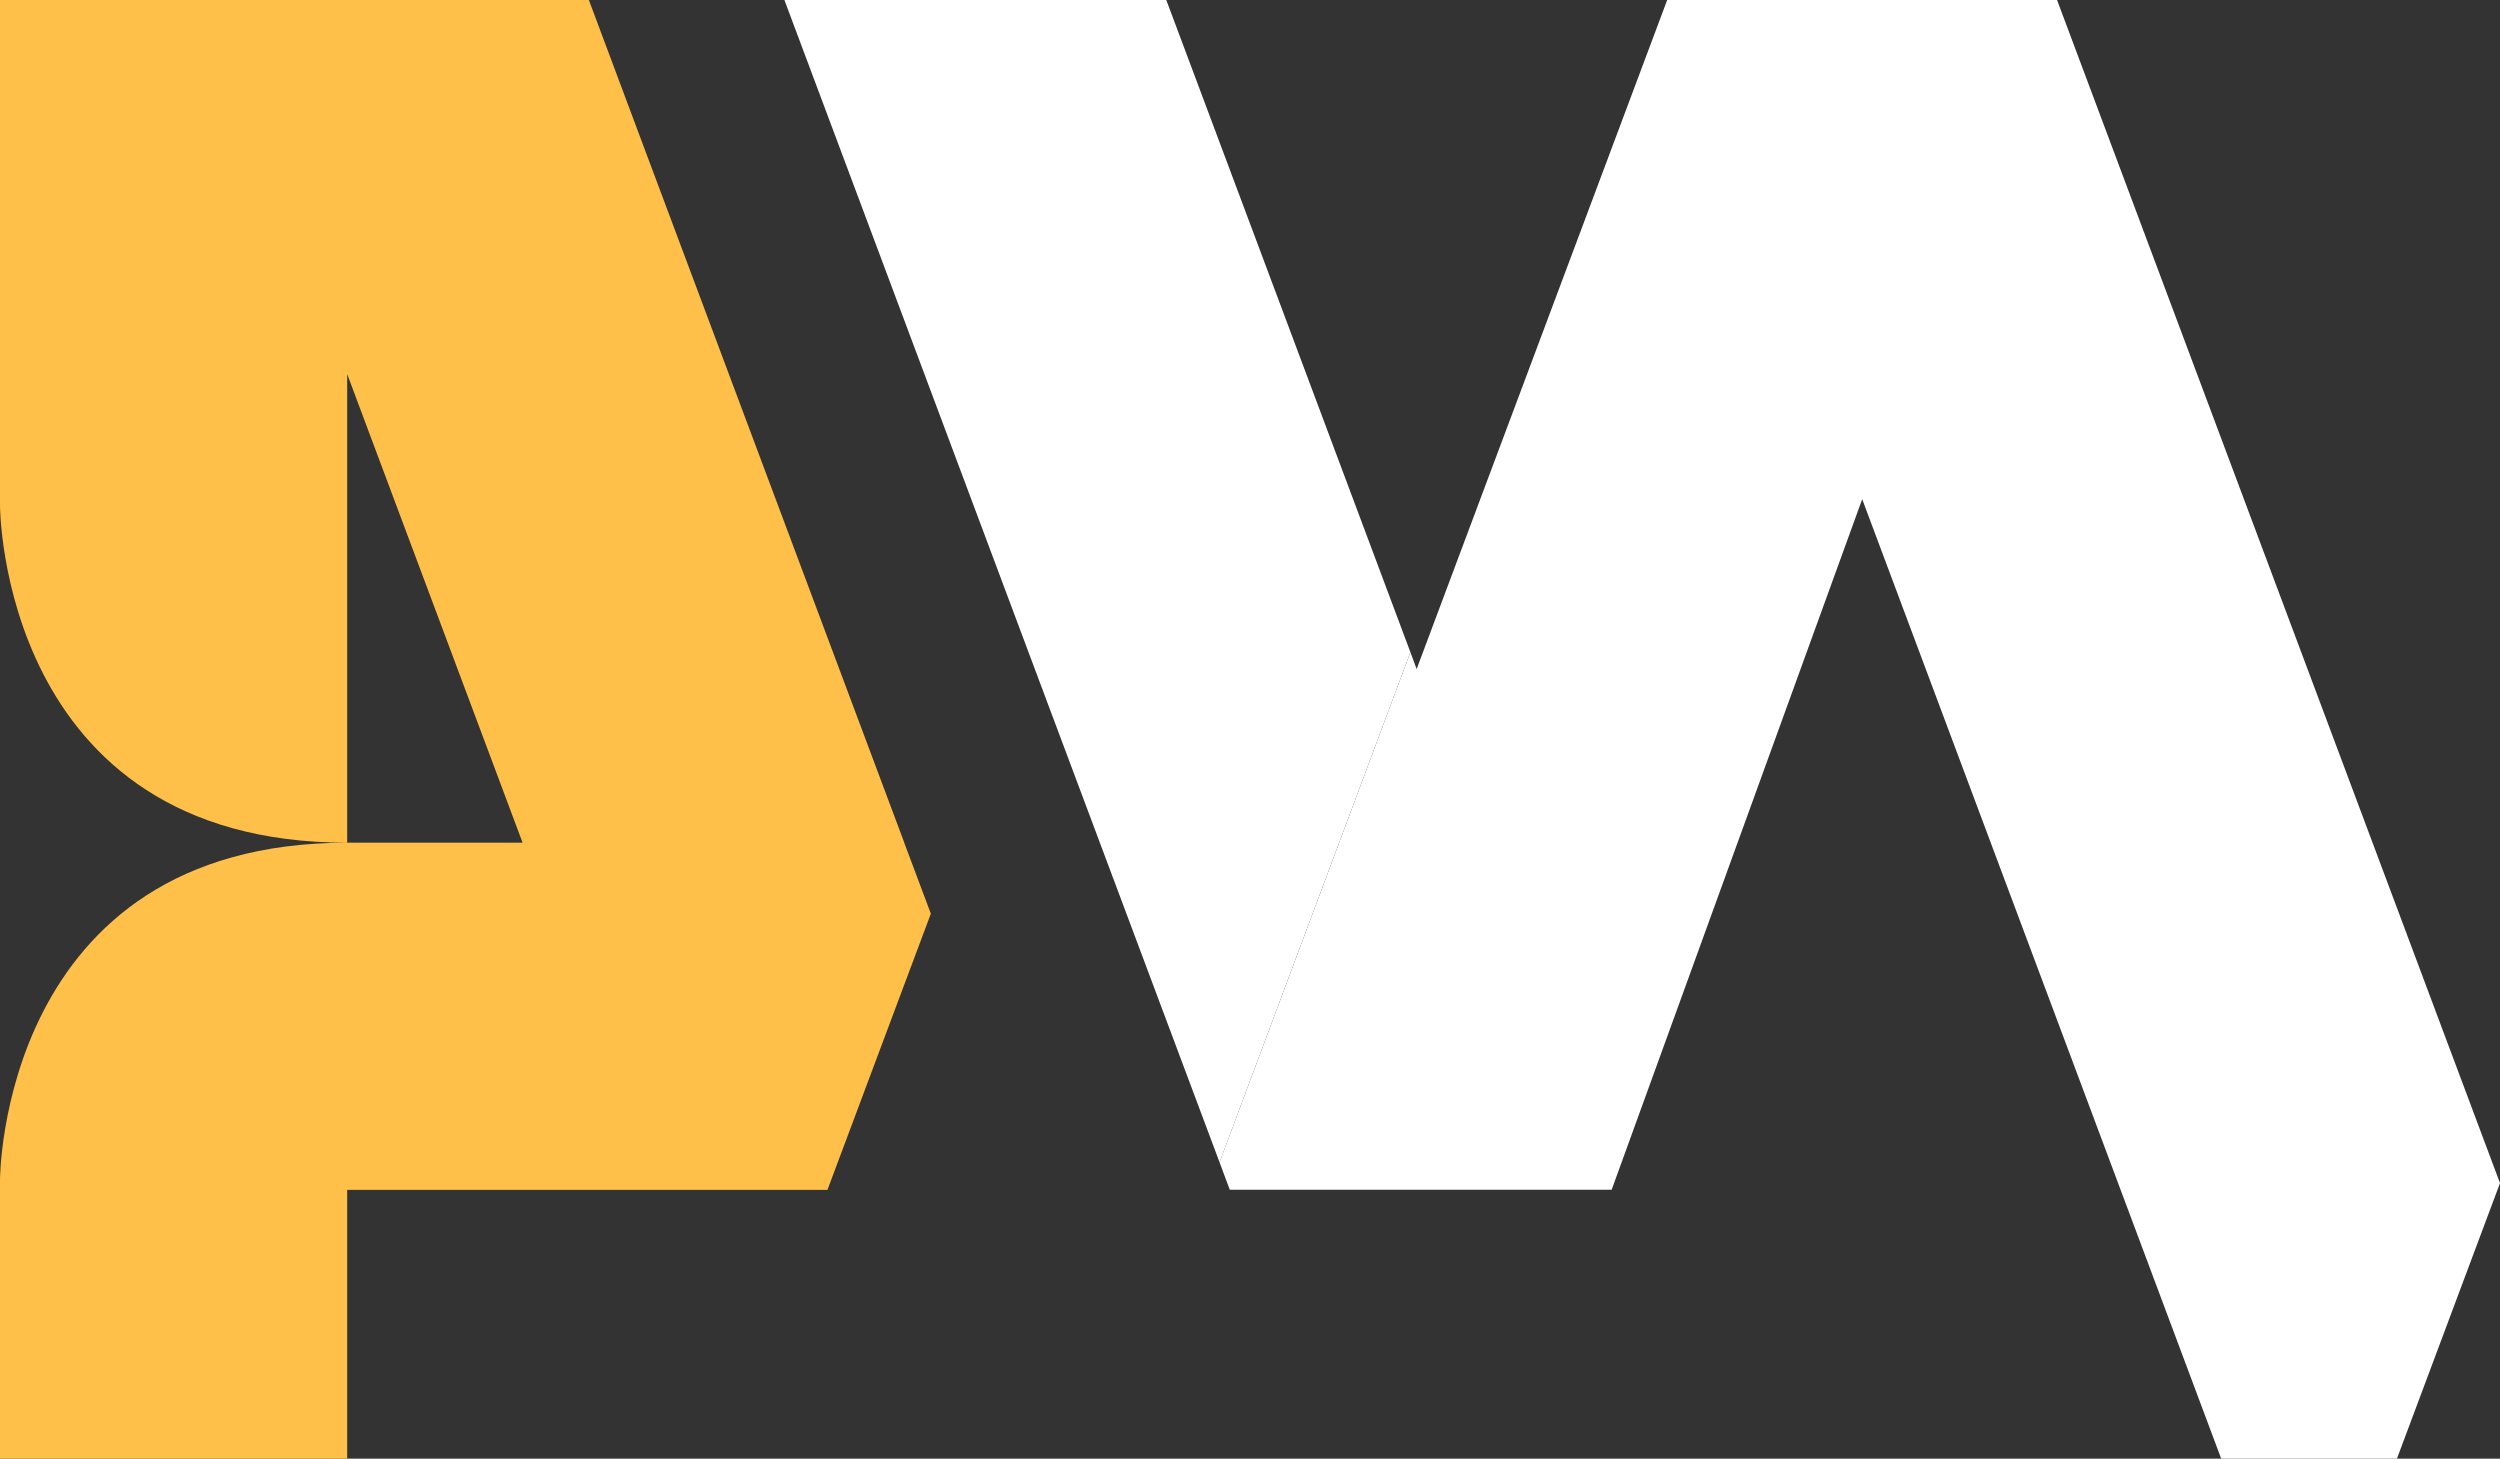
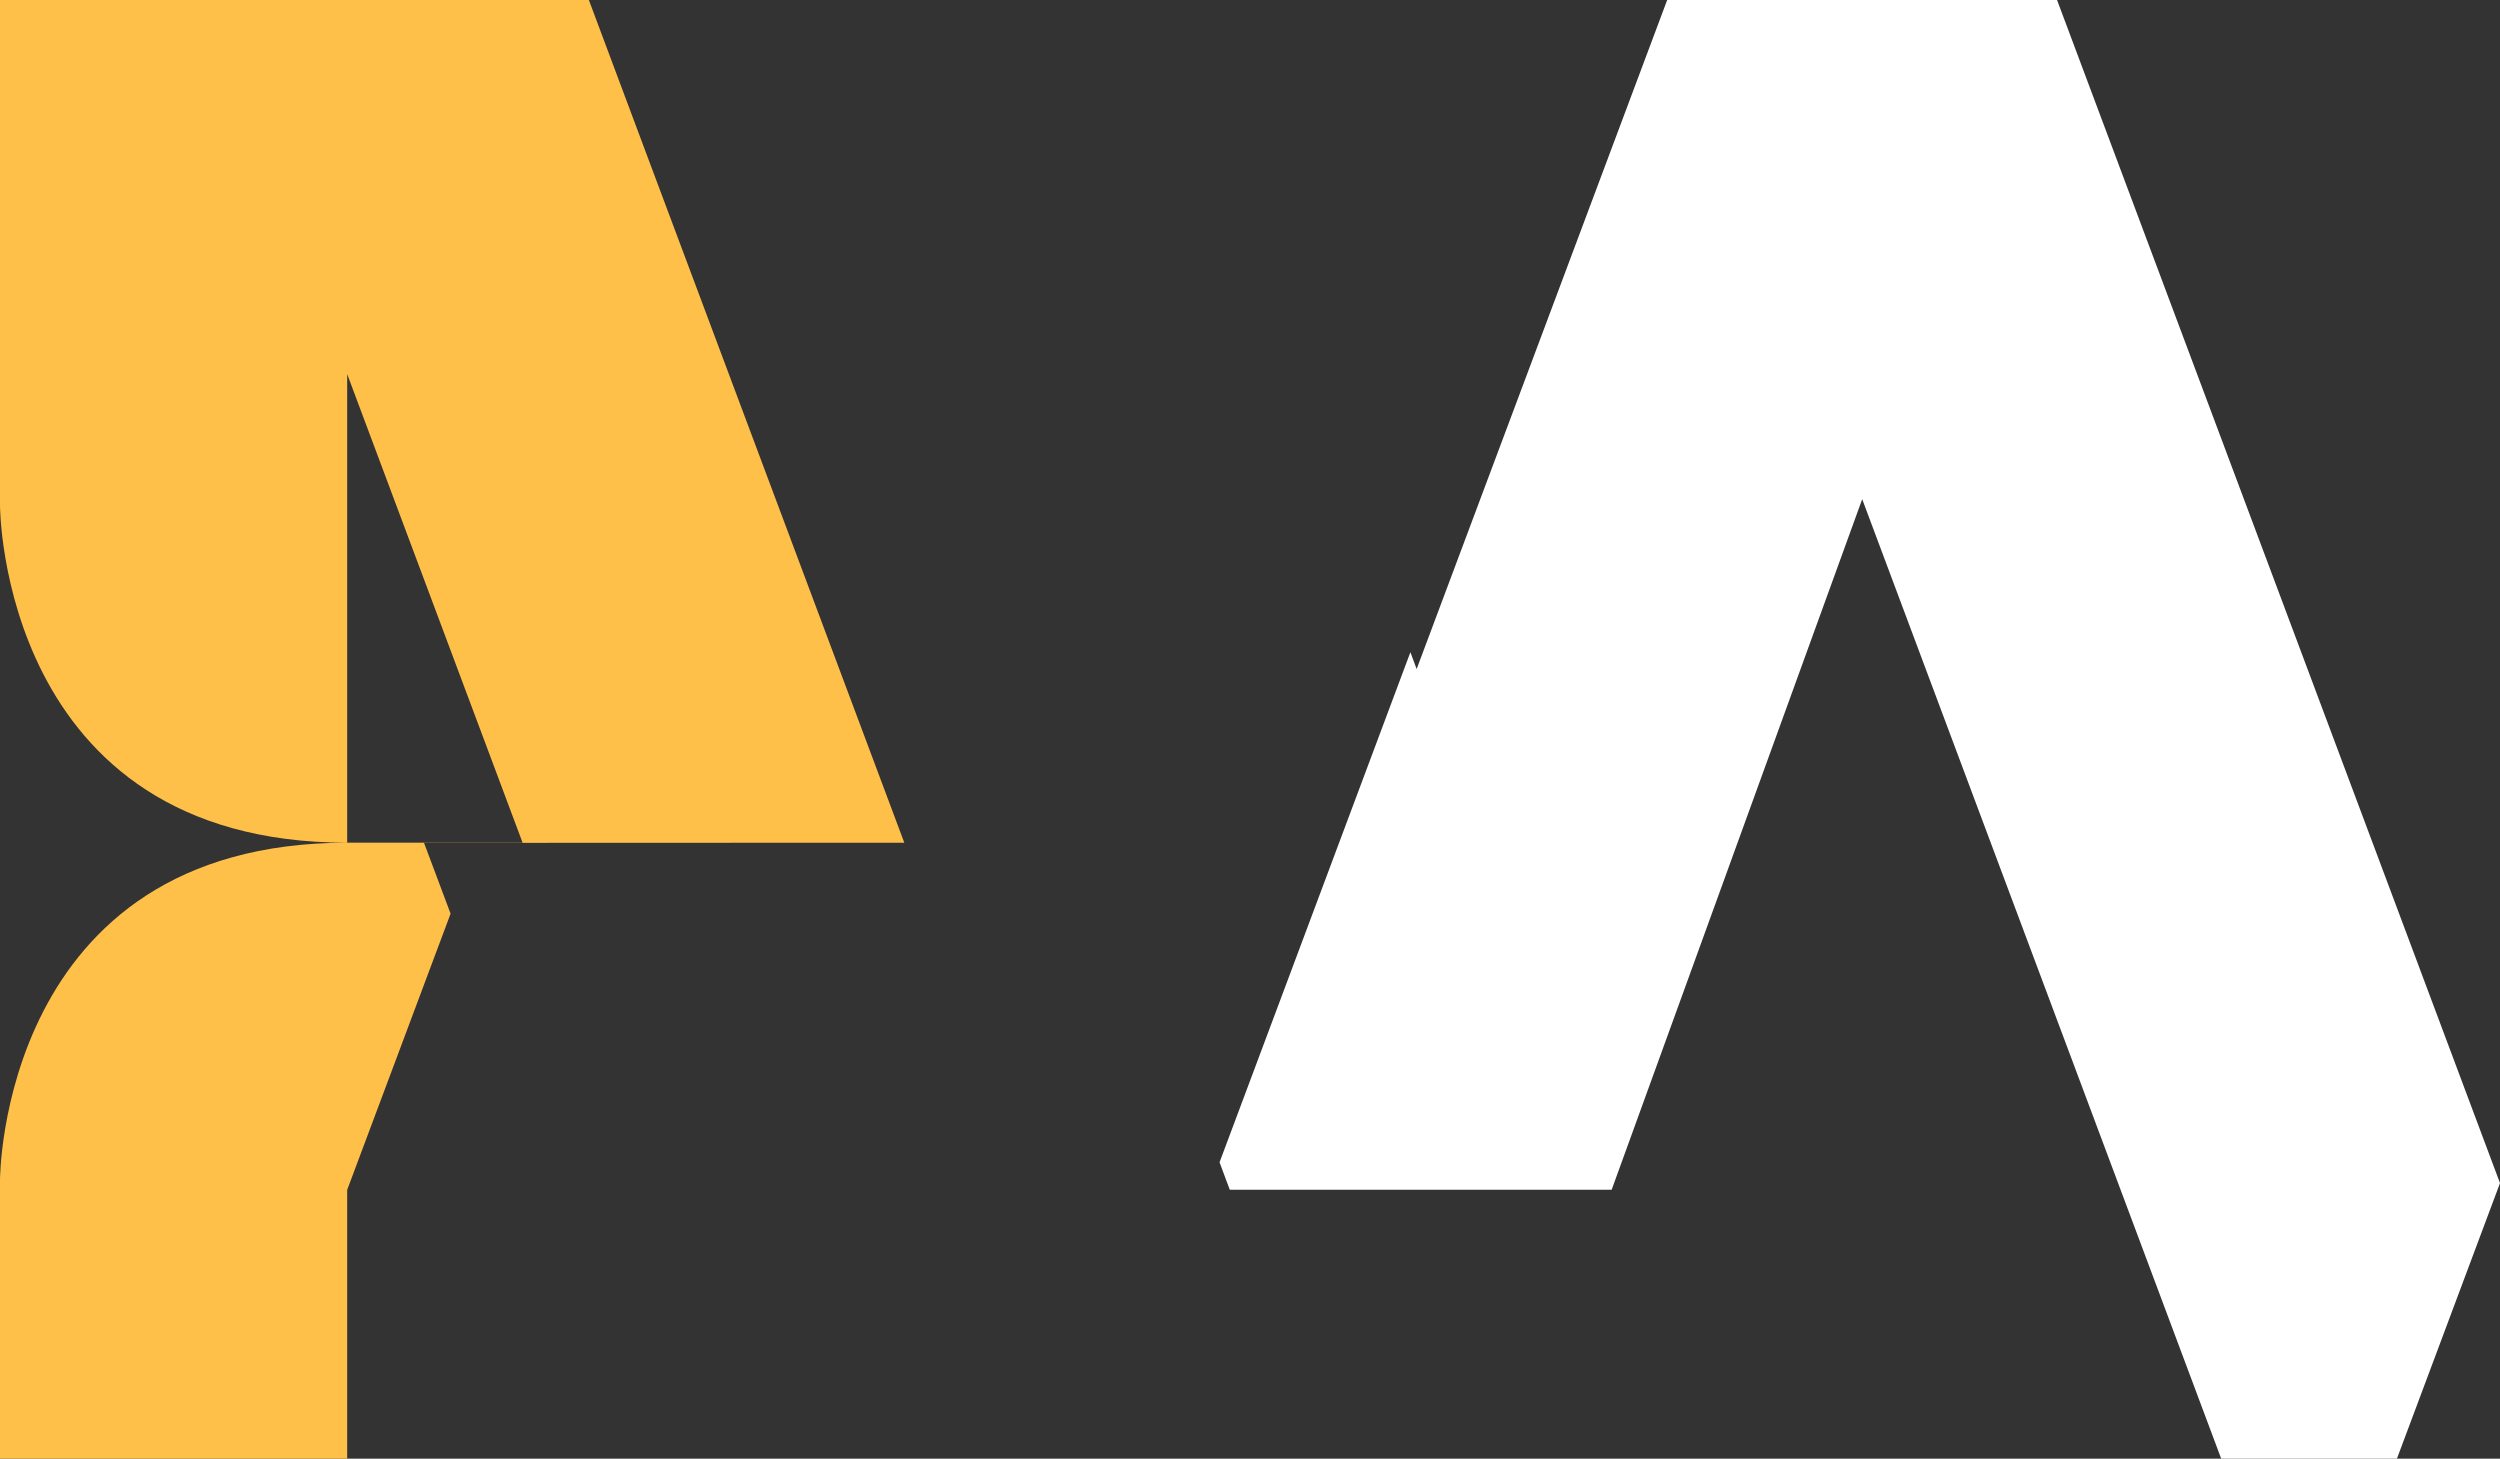
<svg xmlns="http://www.w3.org/2000/svg" id="Calque_1" viewBox="0 0 144.09 84.07">
  <rect x="0" y="0" width="144.09" height="84.07" fill="#333333" stroke="none" />
  <defs>
    <style>
      .cls-1 {
        fill: #fff;
      }

      .cls-2 {
        fill: none;
      }

      .cls-3 {
        fill: #ffc04a;
      }
    </style>
  </defs>
  <polygon class="cls-2" points="20.01 48.57 30.11 48.57 20.01 21.56 20.01 48.57" />
-   <path class="cls-3" d="M52.12,48.57l-14.78-39.48L33.94,0H0v29.12s-.02,19.45,20.01,19.45v-27.01l10.11,27.01h-10.11C-.02,48.57,0,68.02,0,68.02v16.05h20.01v-15.49h27.68l5.96-15.92-1.53-4.08Z" />
+   <path class="cls-3" d="M52.12,48.57l-14.78-39.48L33.94,0H0v29.12s-.02,19.45,20.01,19.45v-27.01l10.11,27.01h-10.11C-.02,48.57,0,68.02,0,68.02v16.05h20.01v-15.49l5.96-15.92-1.53-4.08Z" />
  <g>
-     <polygon class="cls-1" points="70.29 8.2 67.22 0 45.21 0 59.28 37.59 70.29 66.99 81.29 37.59 70.29 8.2" />
    <polygon class="cls-1" points="118.56 0 118.1 0 96.56 0 96.09 0 81.65 38.56 81.29 37.59 70.29 66.99 70.65 67.96 70.88 68.57 92.89 68.57 107.33 28.77 128.02 84.07 138.15 84.07 144.09 68.19 118.56 0" />
  </g>
</svg>